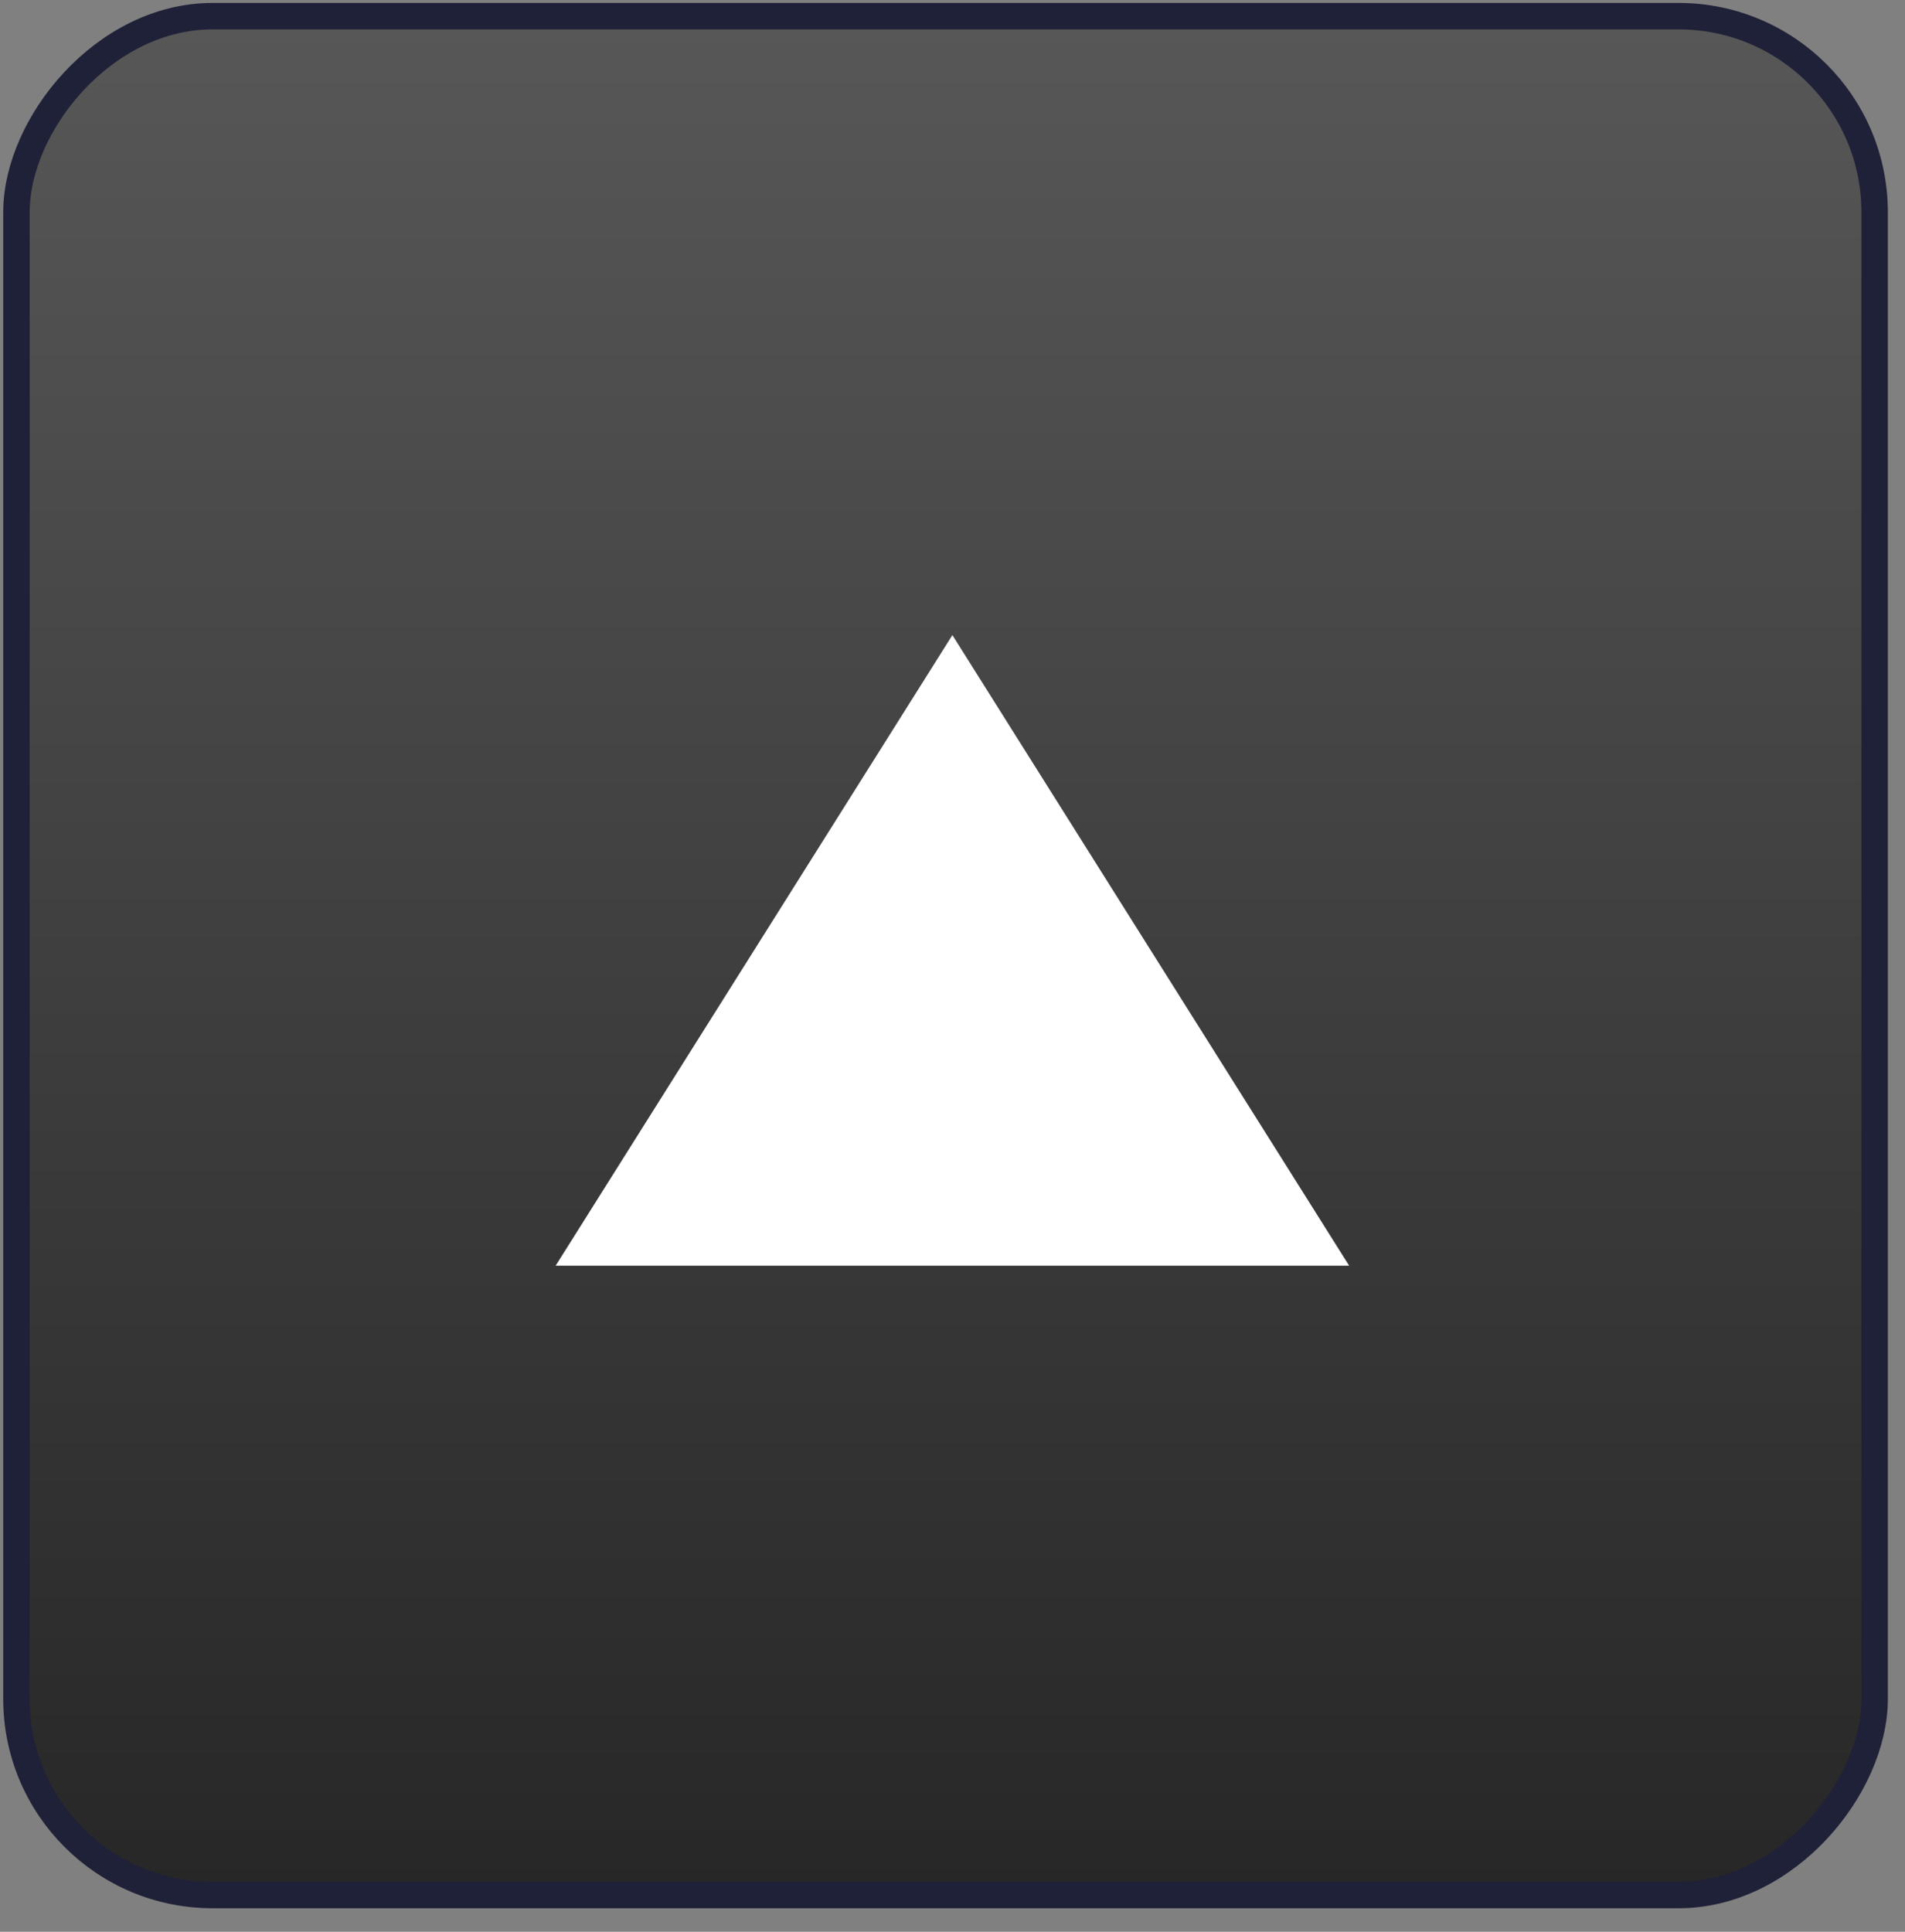
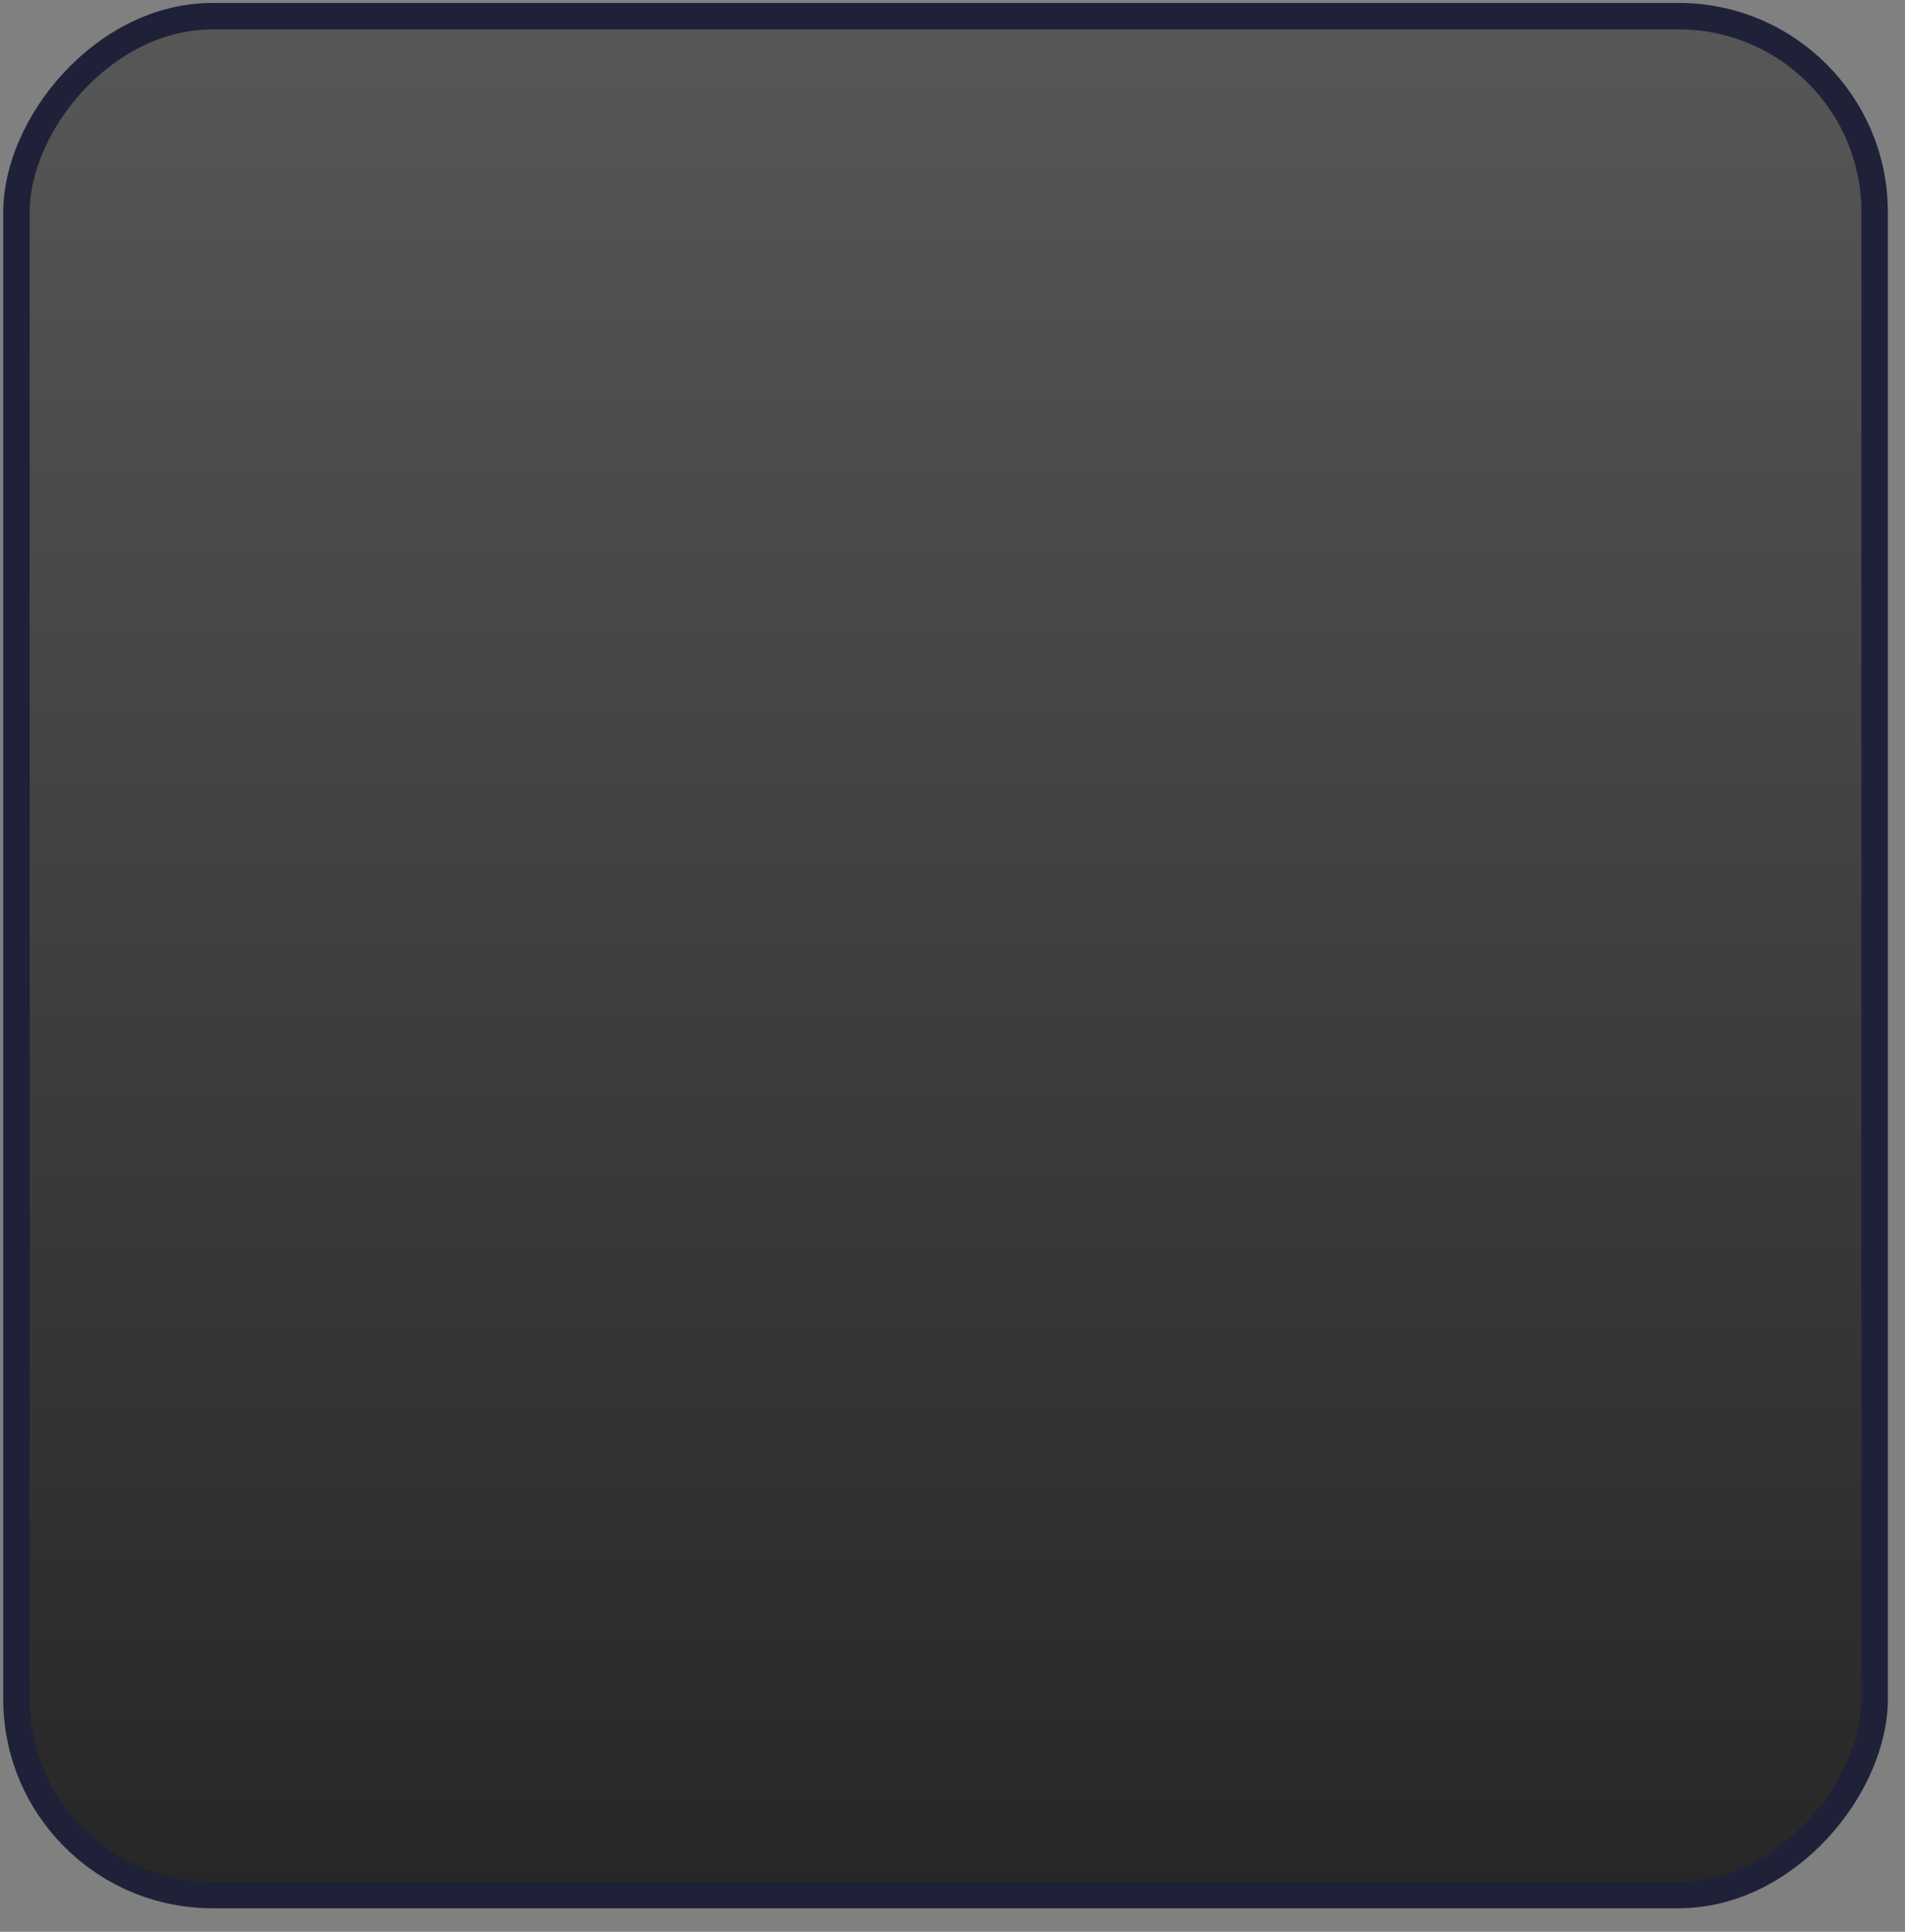
<svg xmlns="http://www.w3.org/2000/svg" width="72" height="73" viewBox="0 0 72 73" fill="none">
  <rect x="0" y="0" width="72" height="73" fill="#808080" stroke="none" />
  <rect x="-0.5" y="0.5" width="70.23" height="71" rx="7.408" transform="matrix(-1 0 0 1 70.352 0.111)" fill="url(#paint0_linear_1238_6801)" stroke="#1F2138" />
-   <path d="M35.996 24L50.992 47.83H21L35.996 24Z" fill="white" />
  <defs>
    <linearGradient id="paint0_linear_1238_6801" x1="35.615" y1="-34.415" x2="35.615" y2="128.558" gradientUnits="userSpaceOnUse">
      <stop stop-color="#6F6F6F" />
      <stop offset="1" />
    </linearGradient>
  </defs>
</svg>